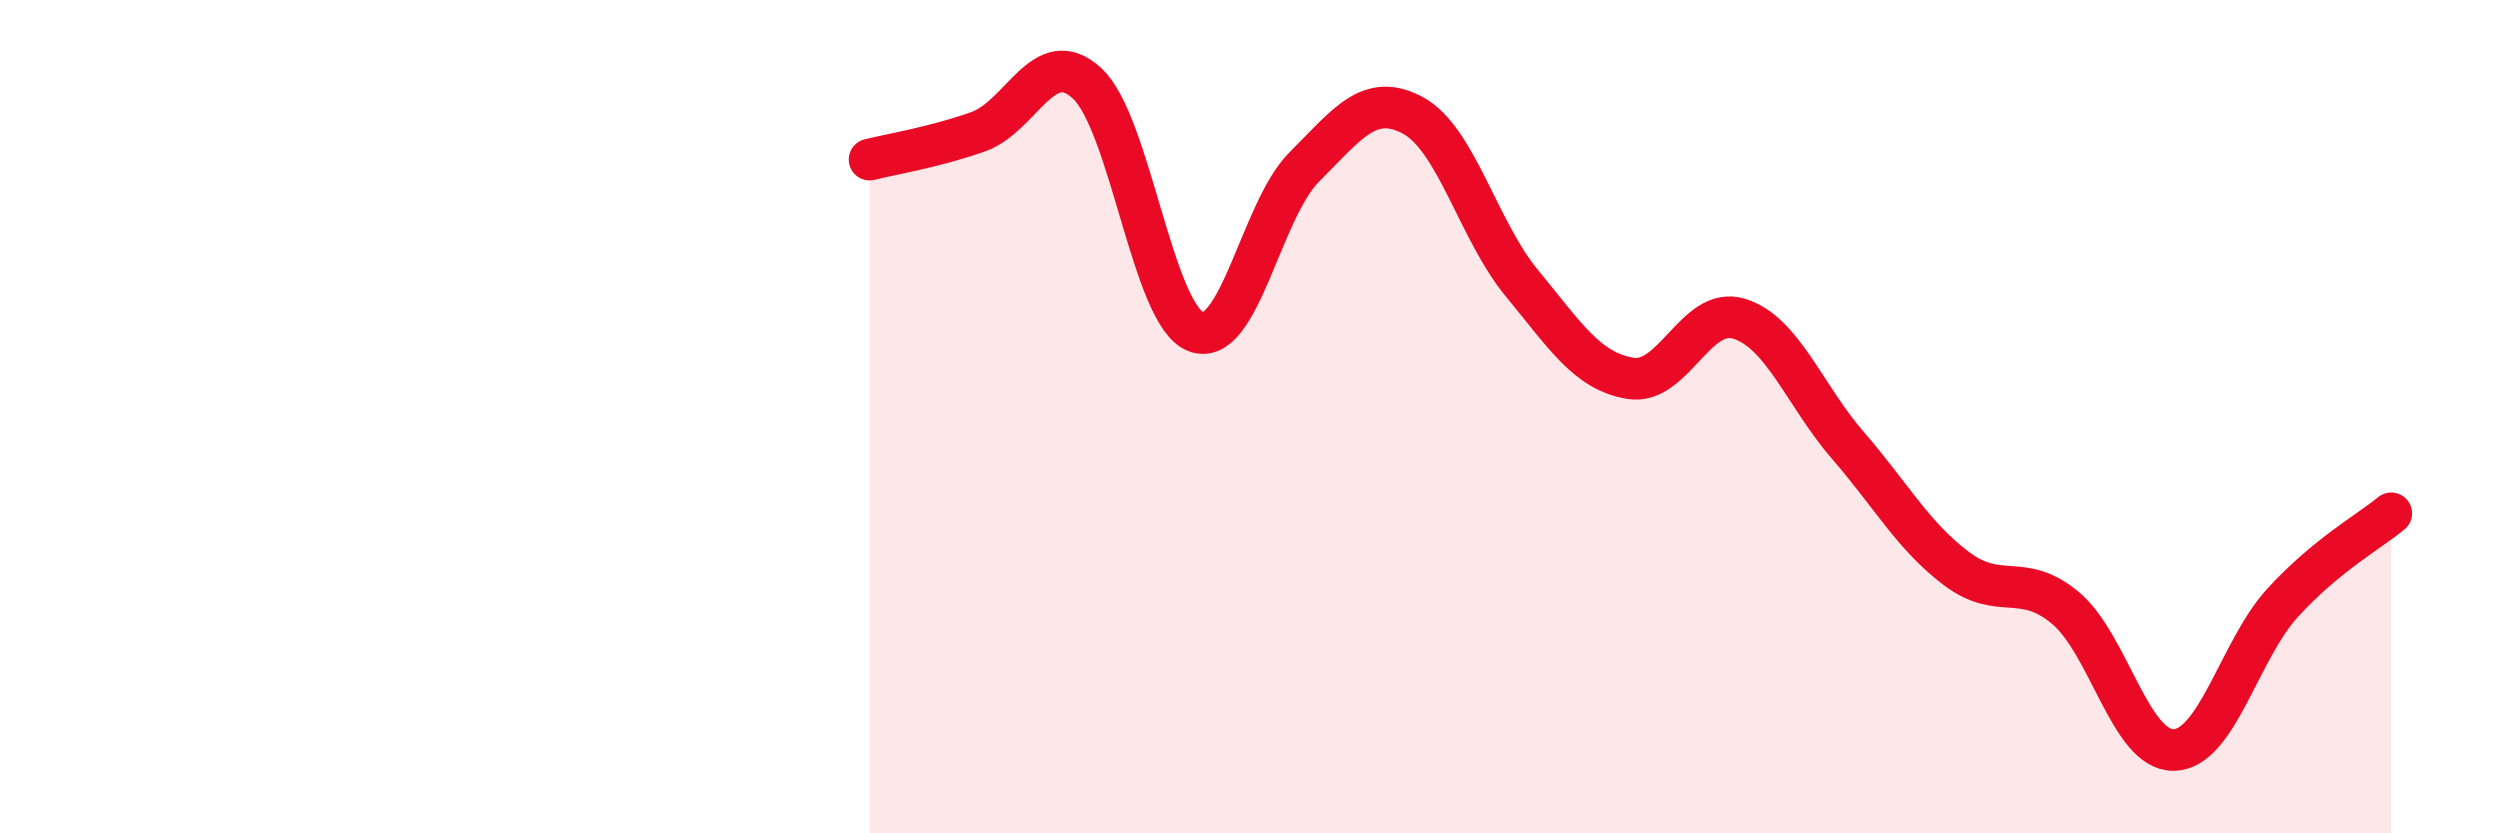
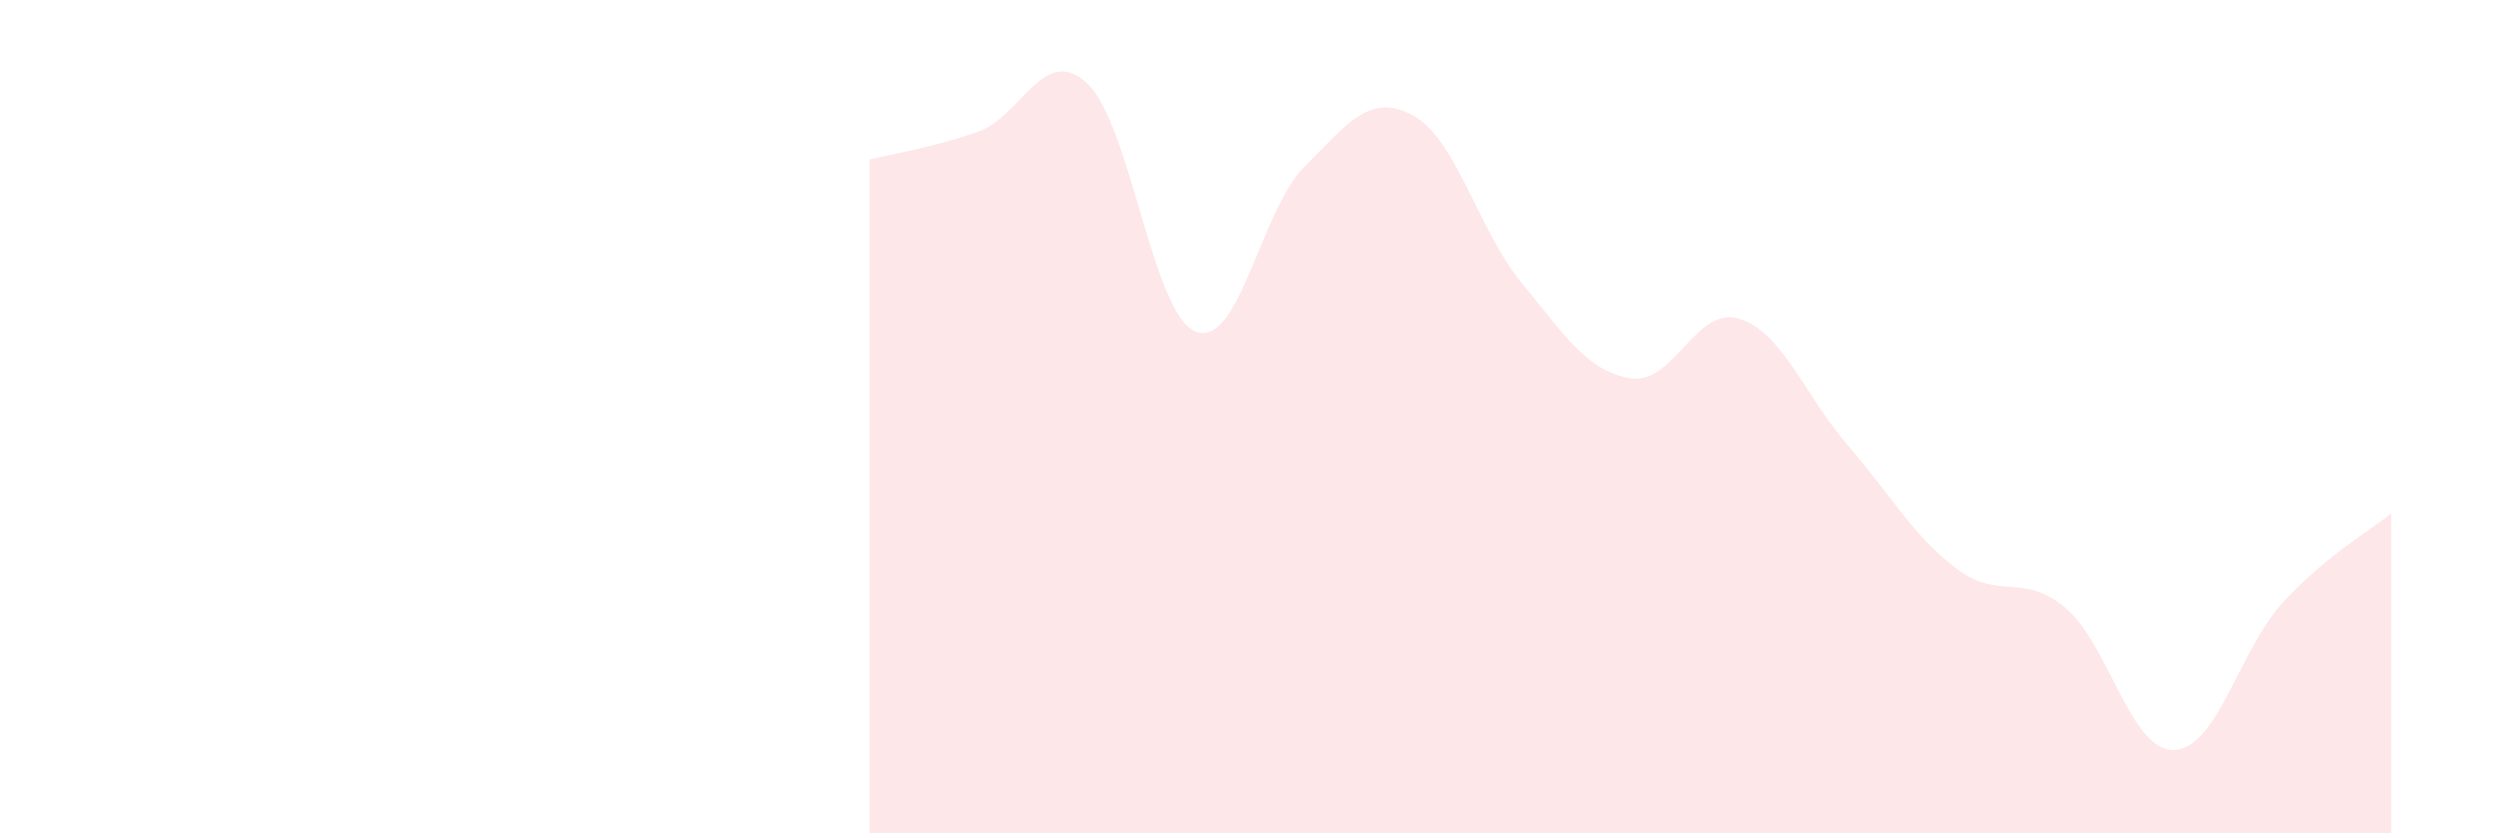
<svg xmlns="http://www.w3.org/2000/svg" width="60" height="20" viewBox="0 0 60 20">
  <path d="M 20.87,3.83 C 21.39,3.7 22.44,3.53 23.48,3.16 C 24.52,2.79 25.05,1.04 26.09,2 C 27.13,2.96 27.66,7.56 28.7,7.96 C 29.74,8.36 30.26,5.05 31.3,4.01 C 32.34,2.97 32.87,2.21 33.91,2.77 C 34.95,3.33 35.48,5.53 36.52,6.79 C 37.56,8.05 38.09,8.91 39.13,9.08 C 40.17,9.25 40.7,7.33 41.74,7.65 C 42.78,7.97 43.31,9.49 44.35,10.69 C 45.39,11.89 45.92,12.87 46.96,13.65 C 48,14.43 48.53,13.72 49.57,14.59 C 50.61,15.46 51.13,18.02 52.17,18 C 53.21,17.98 53.74,15.61 54.78,14.47 C 55.82,13.33 56.87,12.75 57.39,12.32L57.39 20L20.87 20Z" fill="#EB0A25" opacity="0.1" stroke-linecap="round" stroke-linejoin="round" />
-   <path d="M 20.87,3.83 C 21.39,3.7 22.44,3.53 23.48,3.16 C 24.52,2.79 25.05,1.04 26.09,2 C 27.13,2.96 27.66,7.56 28.7,7.96 C 29.74,8.36 30.26,5.05 31.3,4.01 C 32.34,2.97 32.87,2.21 33.91,2.77 C 34.95,3.33 35.48,5.53 36.52,6.79 C 37.56,8.05 38.09,8.91 39.13,9.08 C 40.17,9.25 40.7,7.33 41.74,7.65 C 42.78,7.97 43.31,9.49 44.35,10.69 C 45.39,11.89 45.92,12.87 46.96,13.65 C 48,14.43 48.53,13.72 49.57,14.59 C 50.61,15.46 51.13,18.02 52.17,18 C 53.21,17.98 53.74,15.61 54.78,14.47 C 55.82,13.33 56.87,12.75 57.39,12.32" stroke="#EB0A25" stroke-width="1" fill="none" stroke-linecap="round" stroke-linejoin="round" />
</svg>